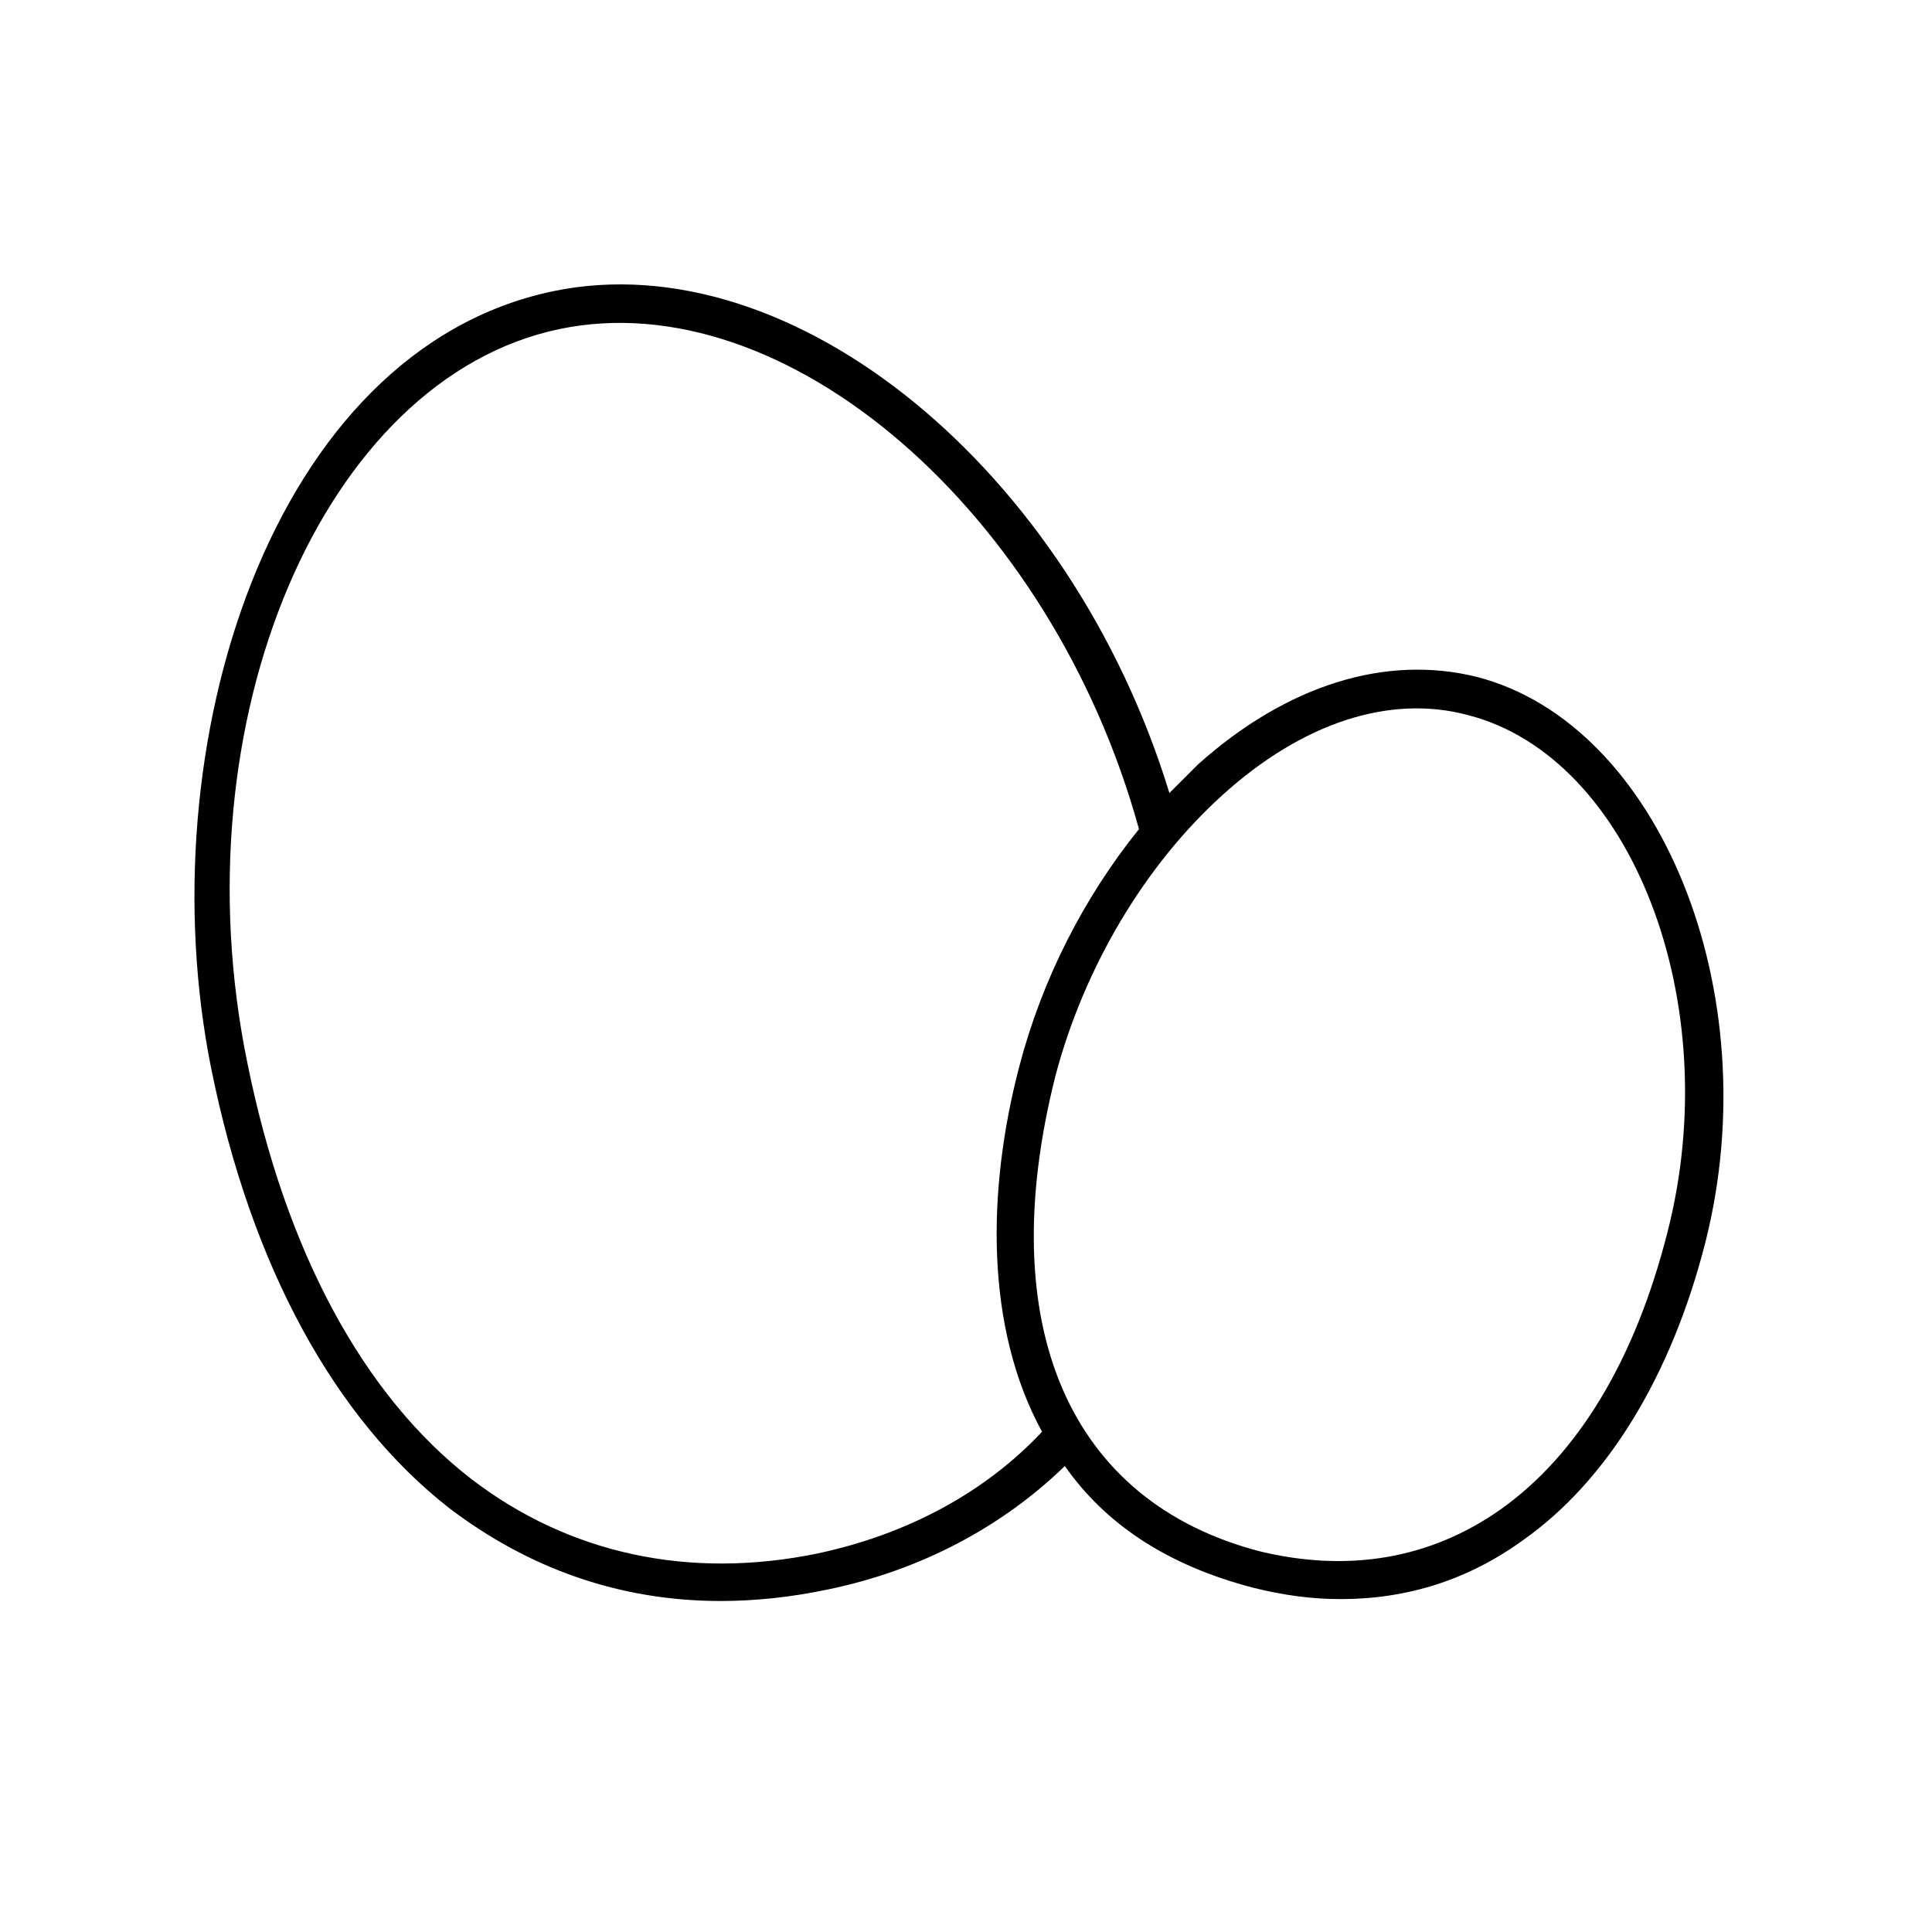
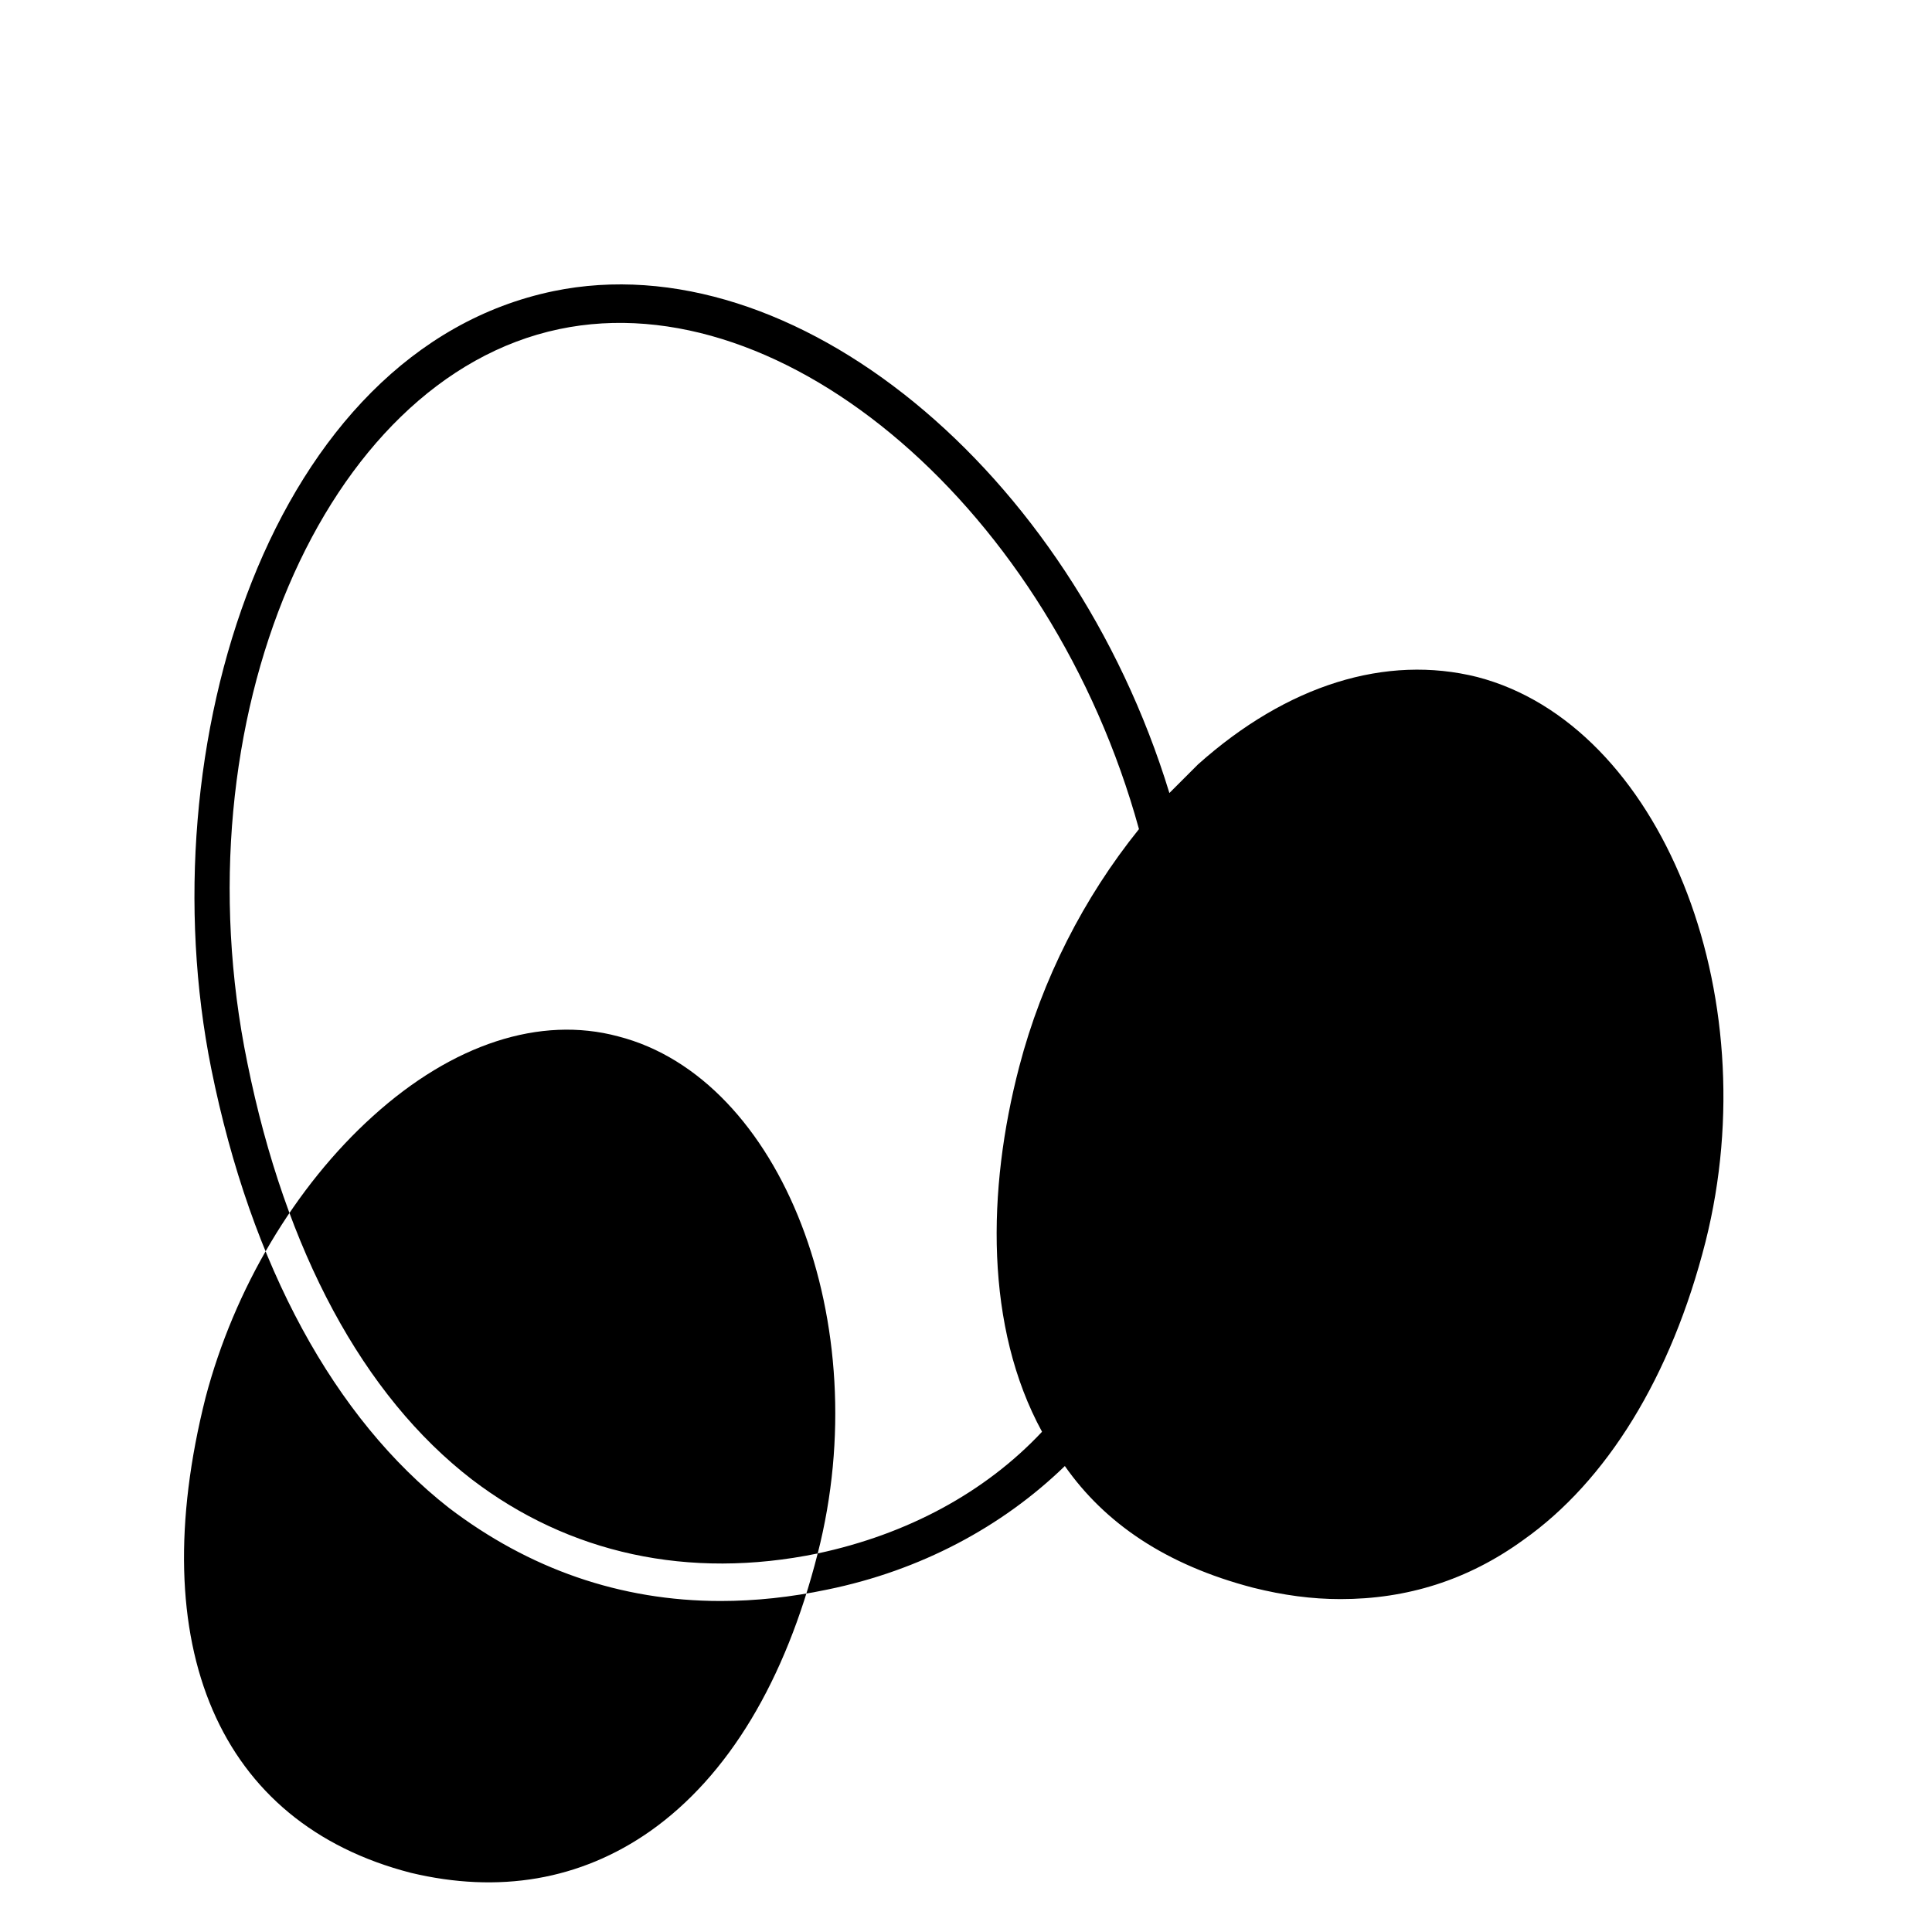
<svg xmlns="http://www.w3.org/2000/svg" fill="#000000" width="800px" height="800px" version="1.1" viewBox="144 144 512 512">
-   <path d="m535.52 323.42c-24.184-6.047-50.383 2.016-74.059 23.176-2.519 2.519-5.039 5.039-7.559 7.559-26.199-85.648-99.754-146.11-163.23-133-75.066 15.617-107.82 120.91-90.688 206.06 10.578 52.395 32.746 92.699 62.977 116.38 21.16 16.121 45.344 24.688 72.043 24.688 9.07 0 18.641-1.008 28.215-3.023 24.688-5.039 46.352-16.625 62.977-32.746 10.578 15.113 26.703 26.199 49.879 32.242 8.062 2.016 15.617 3.023 23.176 3.023 17.633 0 33.754-5.039 48.367-15.617 22.168-15.617 39.297-43.328 48.367-79.098 16.621-66.004-12.094-137.04-60.461-149.64zm-174.82 232.26c-34.262 7.055-66 0-91.695-19.648-28.719-22.168-49.375-60.457-59.449-110.34-18.641-90.688 20.152-181.37 82.625-194.47 59.953-12.594 130.49 48.367 153.66 132.5-14.609 18.137-25.695 39.801-31.738 62.977-8.566 32.75-9.07 69.023 6.047 96.734-15.117 16.121-35.773 27.203-59.449 32.242zm225.2-85.145c-8.566 33.754-23.68 58.945-44.336 73.555-18.641 13.098-40.305 16.625-63.48 11.082-50.883-13.098-71.039-59.953-54.41-125.95 7.559-28.719 23.68-55.922 44.336-74.562 21.16-19.145 44.336-26.703 64.992-21.16 43.328 11.086 68.52 76.078 52.898 137.04z" />
+   <path d="m535.52 323.42c-24.184-6.047-50.383 2.016-74.059 23.176-2.519 2.519-5.039 5.039-7.559 7.559-26.199-85.648-99.754-146.11-163.23-133-75.066 15.617-107.82 120.91-90.688 206.06 10.578 52.395 32.746 92.699 62.977 116.38 21.16 16.121 45.344 24.688 72.043 24.688 9.07 0 18.641-1.008 28.215-3.023 24.688-5.039 46.352-16.625 62.977-32.746 10.578 15.113 26.703 26.199 49.879 32.242 8.062 2.016 15.617 3.023 23.176 3.023 17.633 0 33.754-5.039 48.367-15.617 22.168-15.617 39.297-43.328 48.367-79.098 16.621-66.004-12.094-137.04-60.461-149.64zm-174.82 232.26c-34.262 7.055-66 0-91.695-19.648-28.719-22.168-49.375-60.457-59.449-110.34-18.641-90.688 20.152-181.37 82.625-194.47 59.953-12.594 130.49 48.367 153.66 132.5-14.609 18.137-25.695 39.801-31.738 62.977-8.566 32.75-9.07 69.023 6.047 96.734-15.117 16.121-35.773 27.203-59.449 32.242zc-8.566 33.754-23.68 58.945-44.336 73.555-18.641 13.098-40.305 16.625-63.48 11.082-50.883-13.098-71.039-59.953-54.41-125.95 7.559-28.719 23.68-55.922 44.336-74.562 21.16-19.145 44.336-26.703 64.992-21.16 43.328 11.086 68.52 76.078 52.898 137.04z" />
</svg>